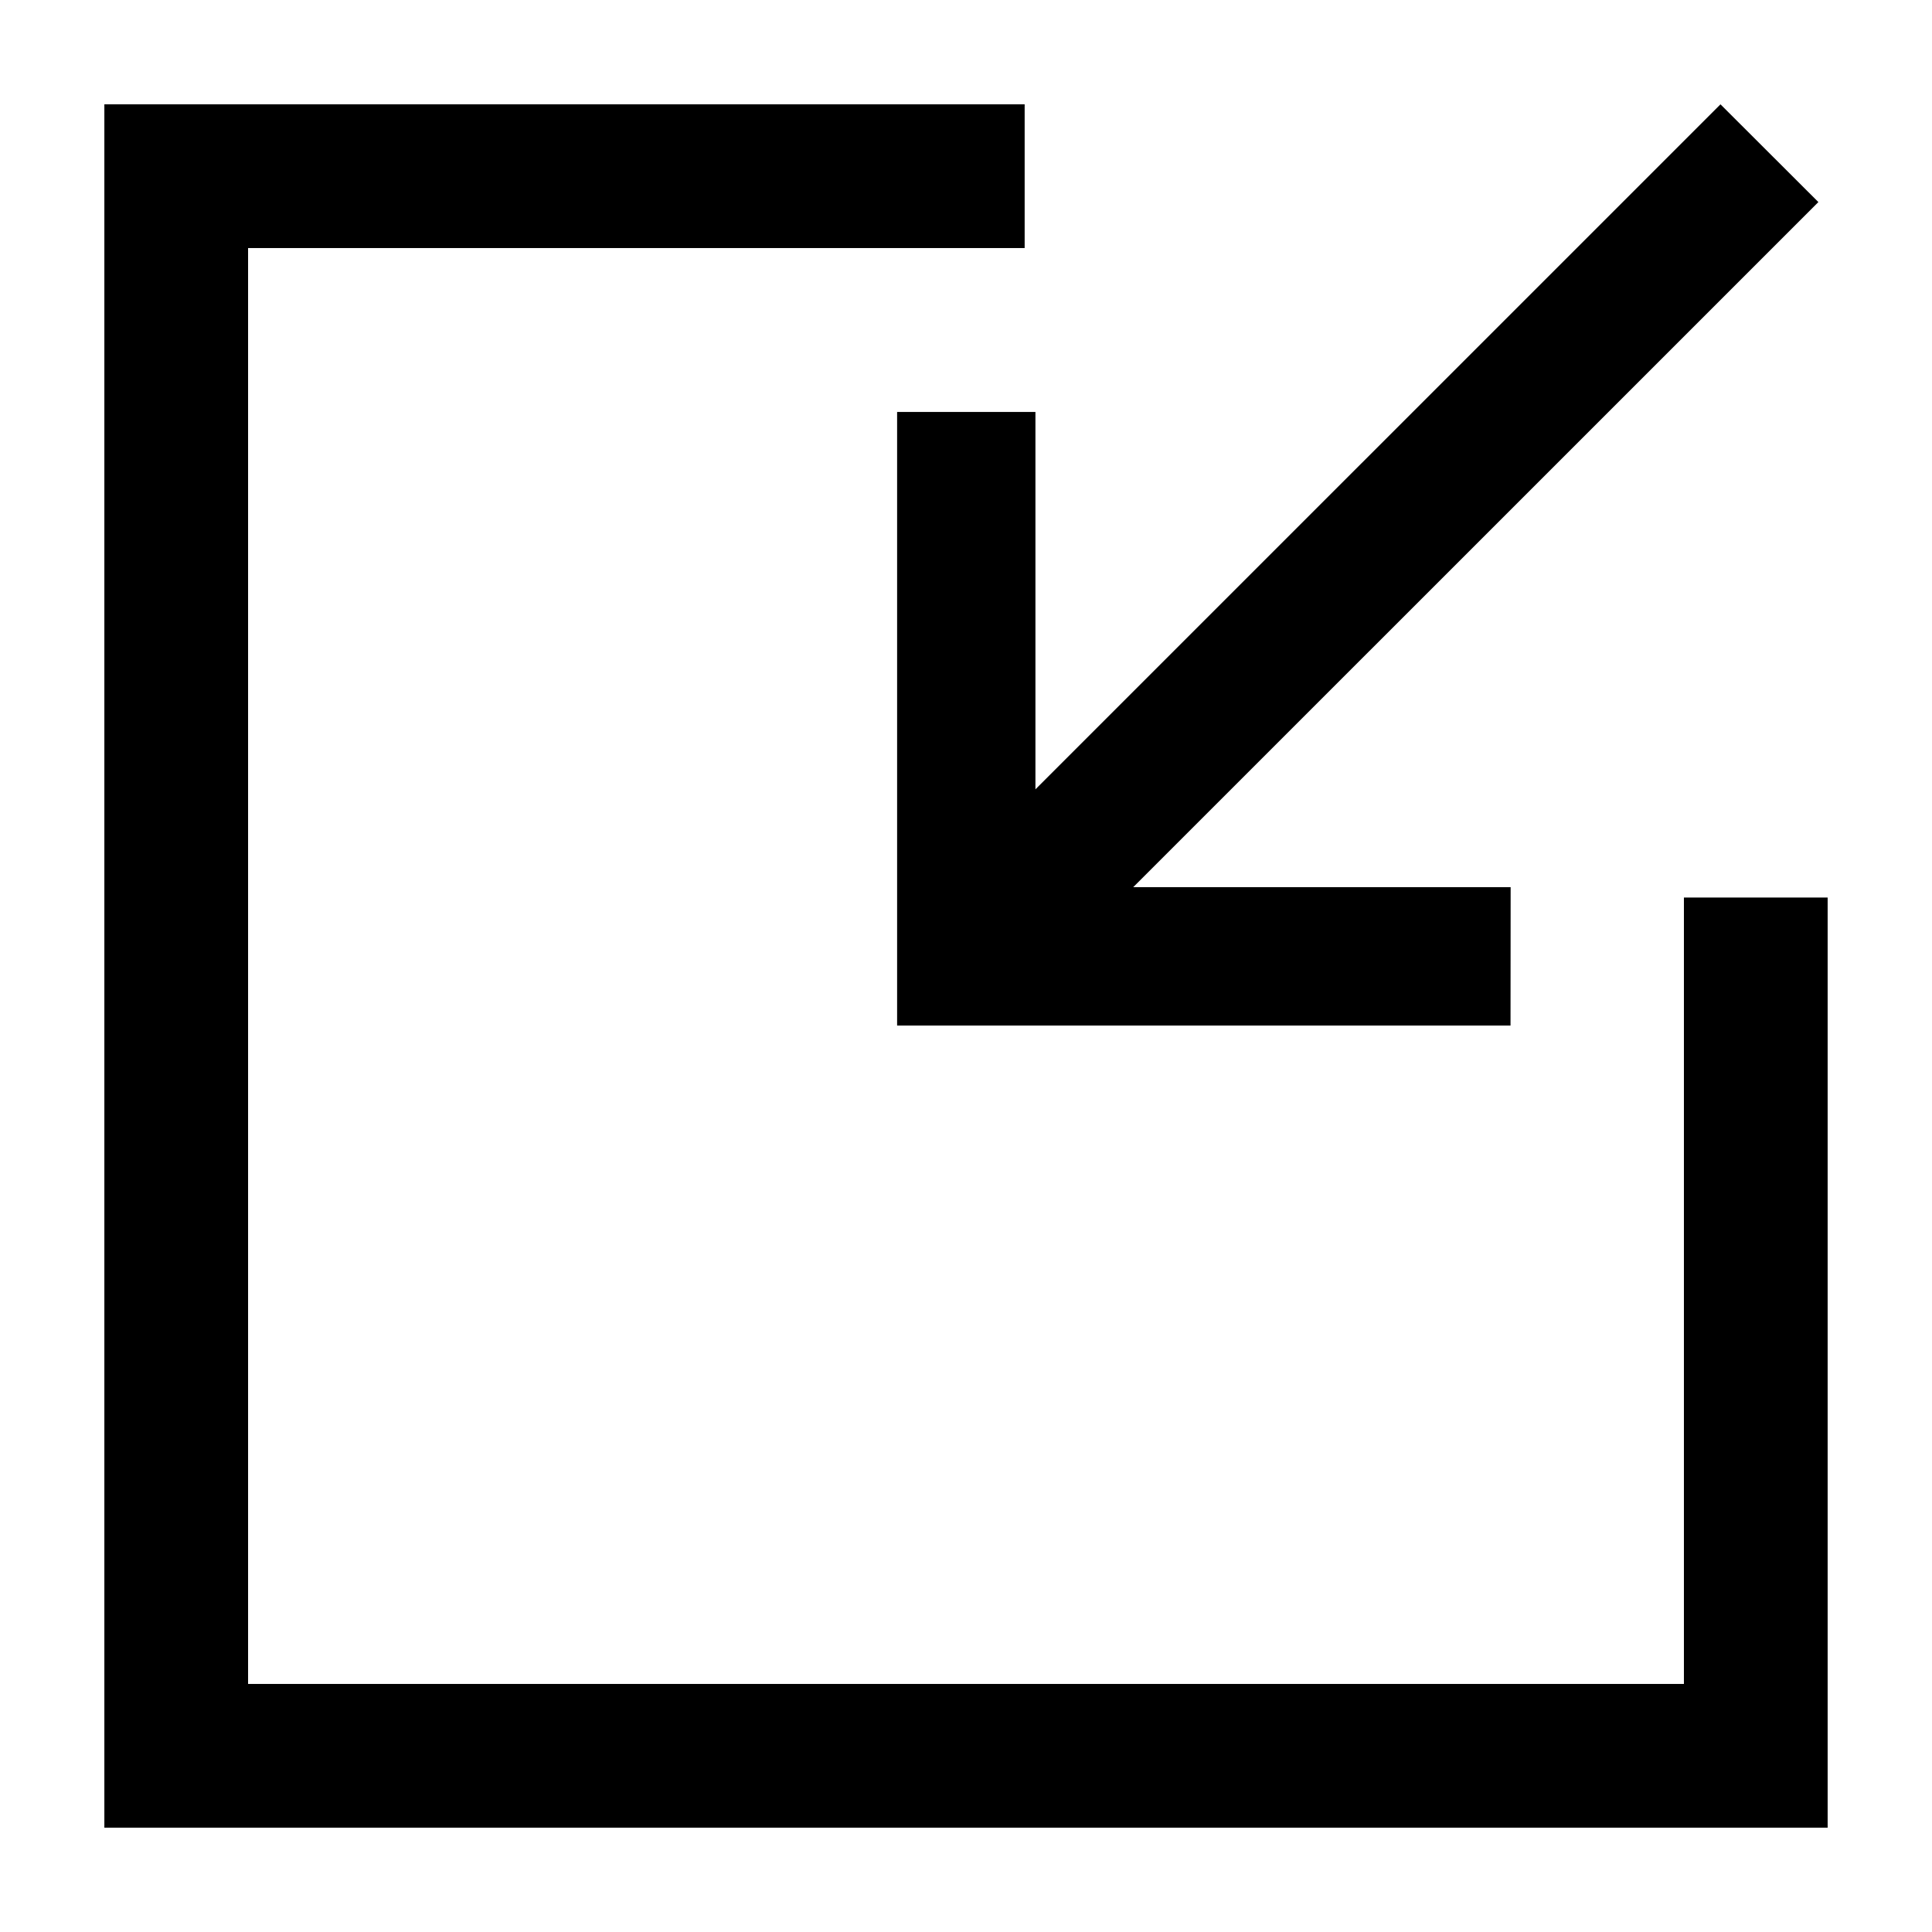
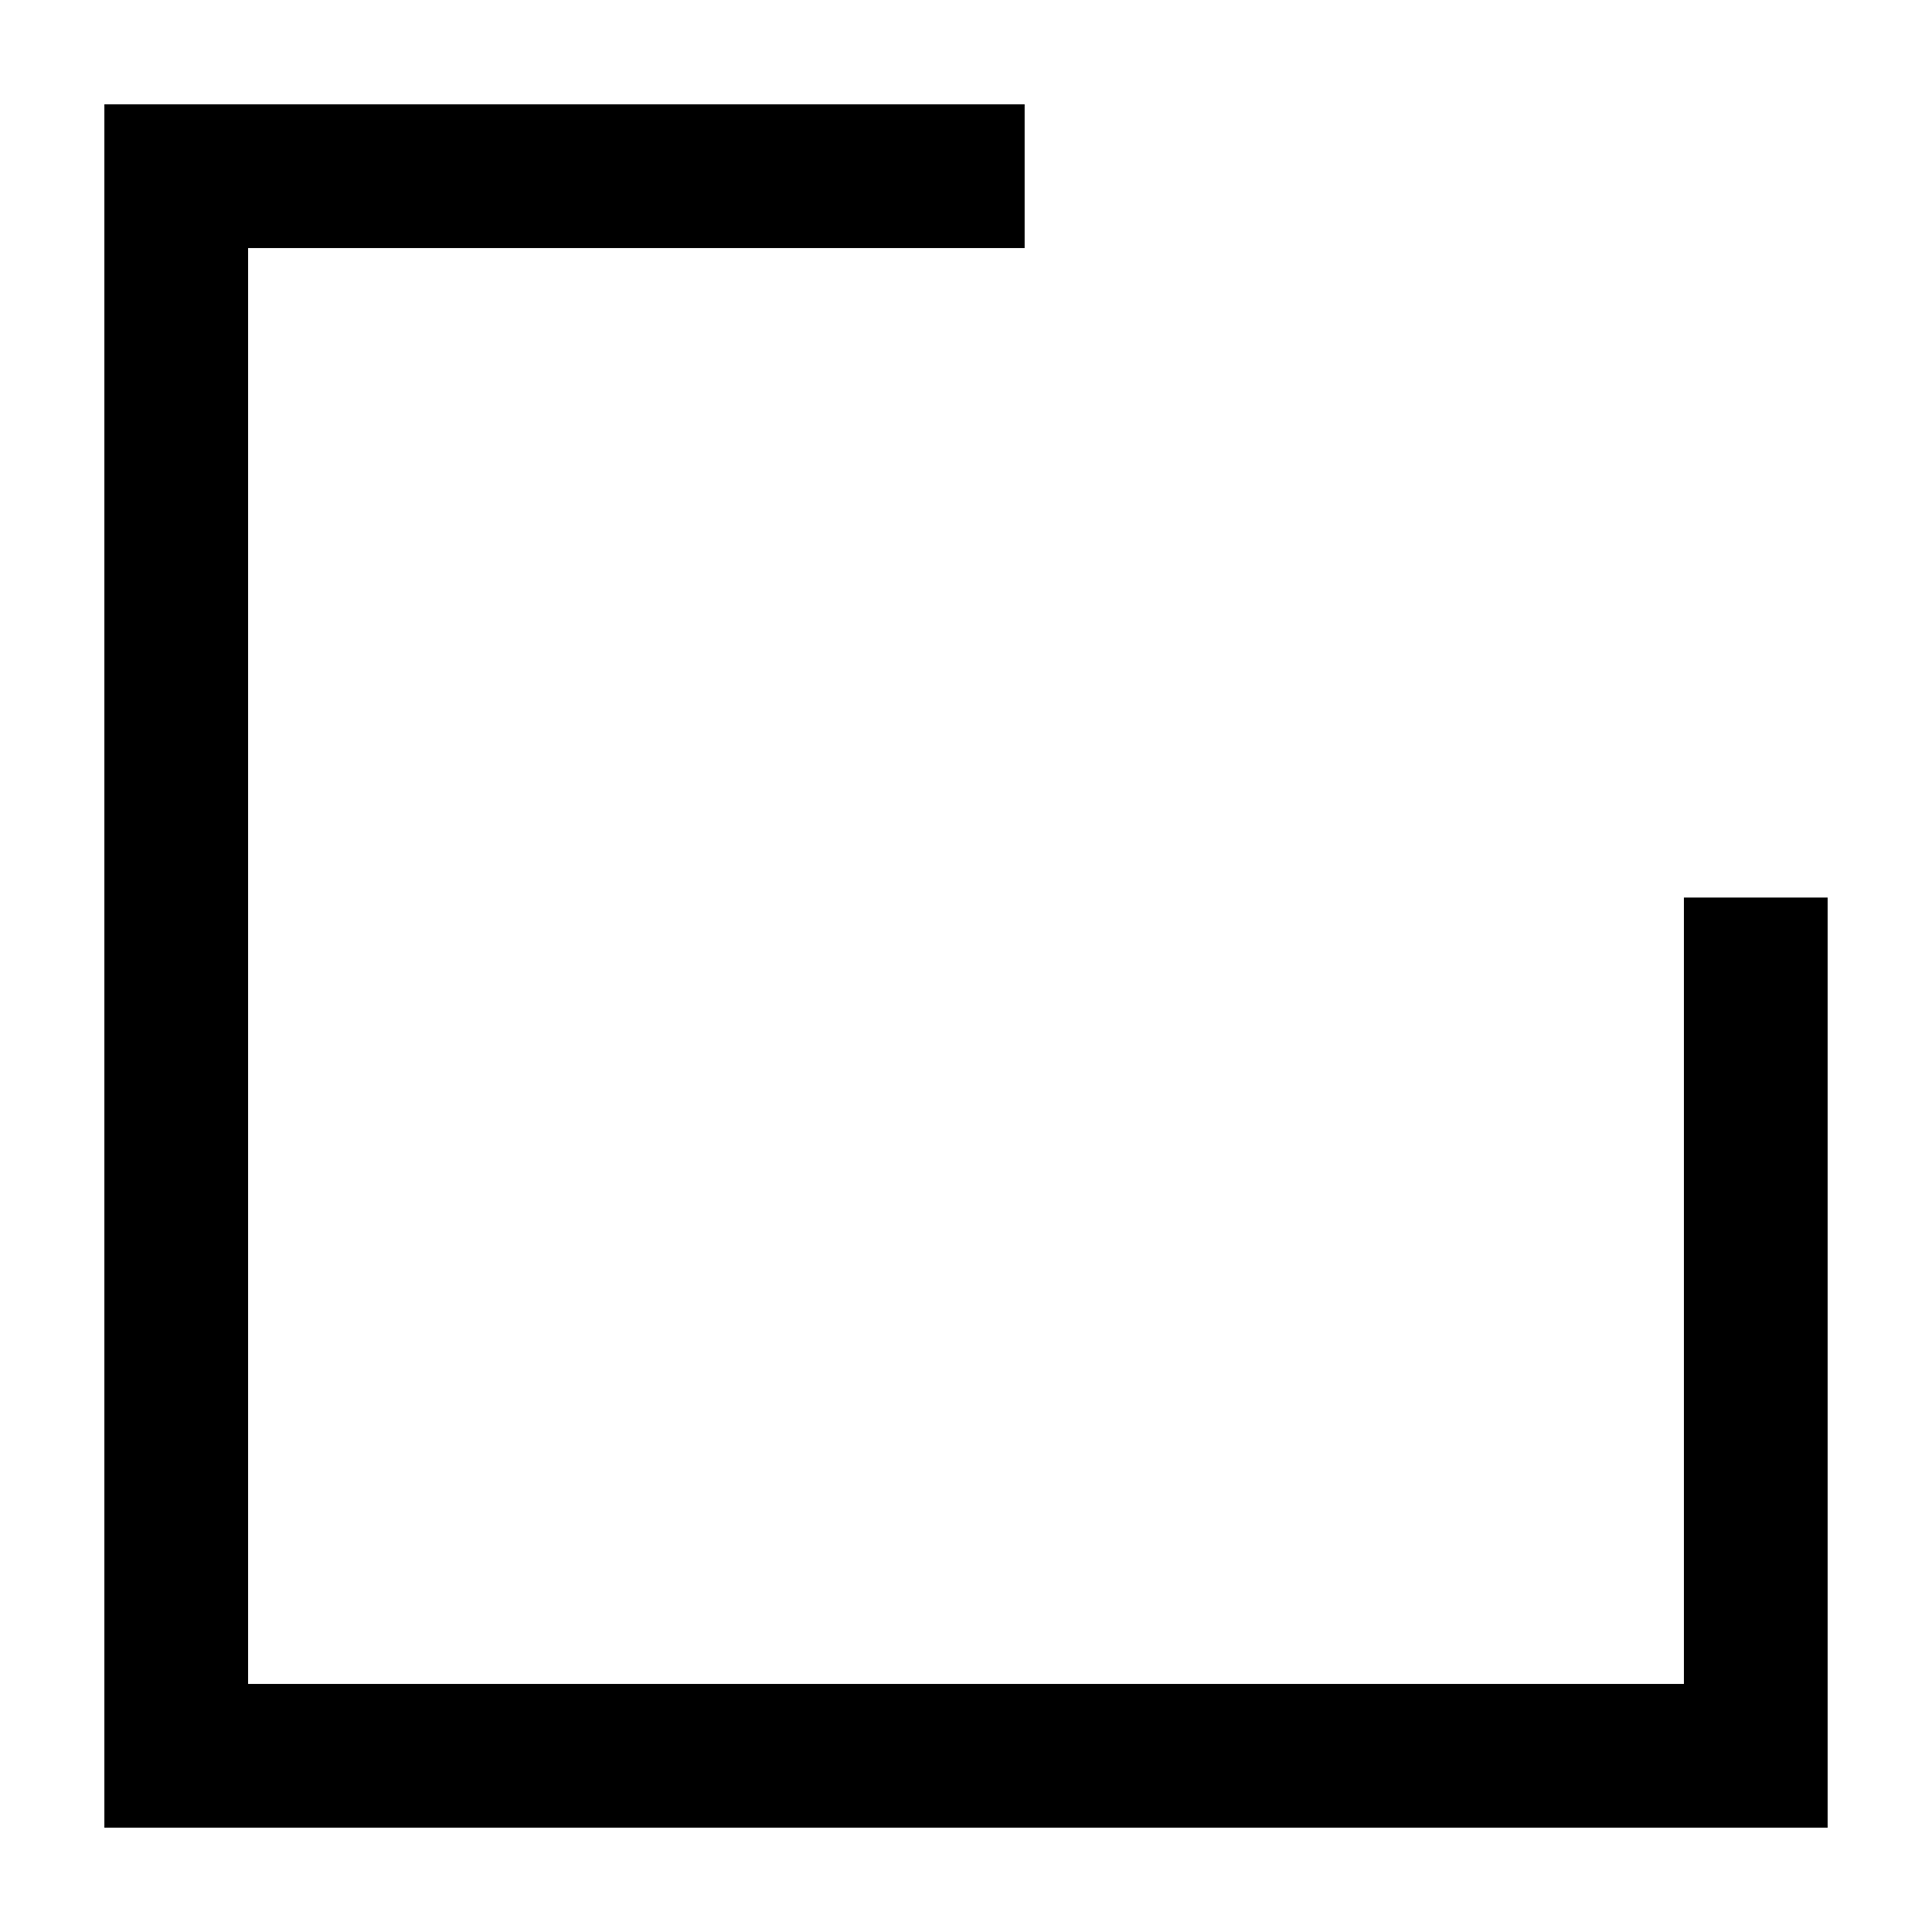
<svg xmlns="http://www.w3.org/2000/svg" version="1.1" id="Layer_1" x="0px" y="0px" width="64px" height="64px" viewBox="0 0 64 64" enable-background="new 0 0 64 64" xml:space="preserve">
  <g>
    <g>
-       <polygon points="60.236,6.694 56.993,3.456 34.3,26.148 34.3,13.647 29.718,13.647 29.718,33.973 50.038,33.973 50.042,29.389     37.539,29.389   " />
-     </g>
+       </g>
    <g>
      <polygon points="55.782,29.732 55.782,55.783 8.218,55.783 8.218,8.217 33.943,8.217 33.943,3.456 3.457,3.456 3.457,60.544     60.543,60.544 60.543,29.732   " />
    </g>
  </g>
</svg>